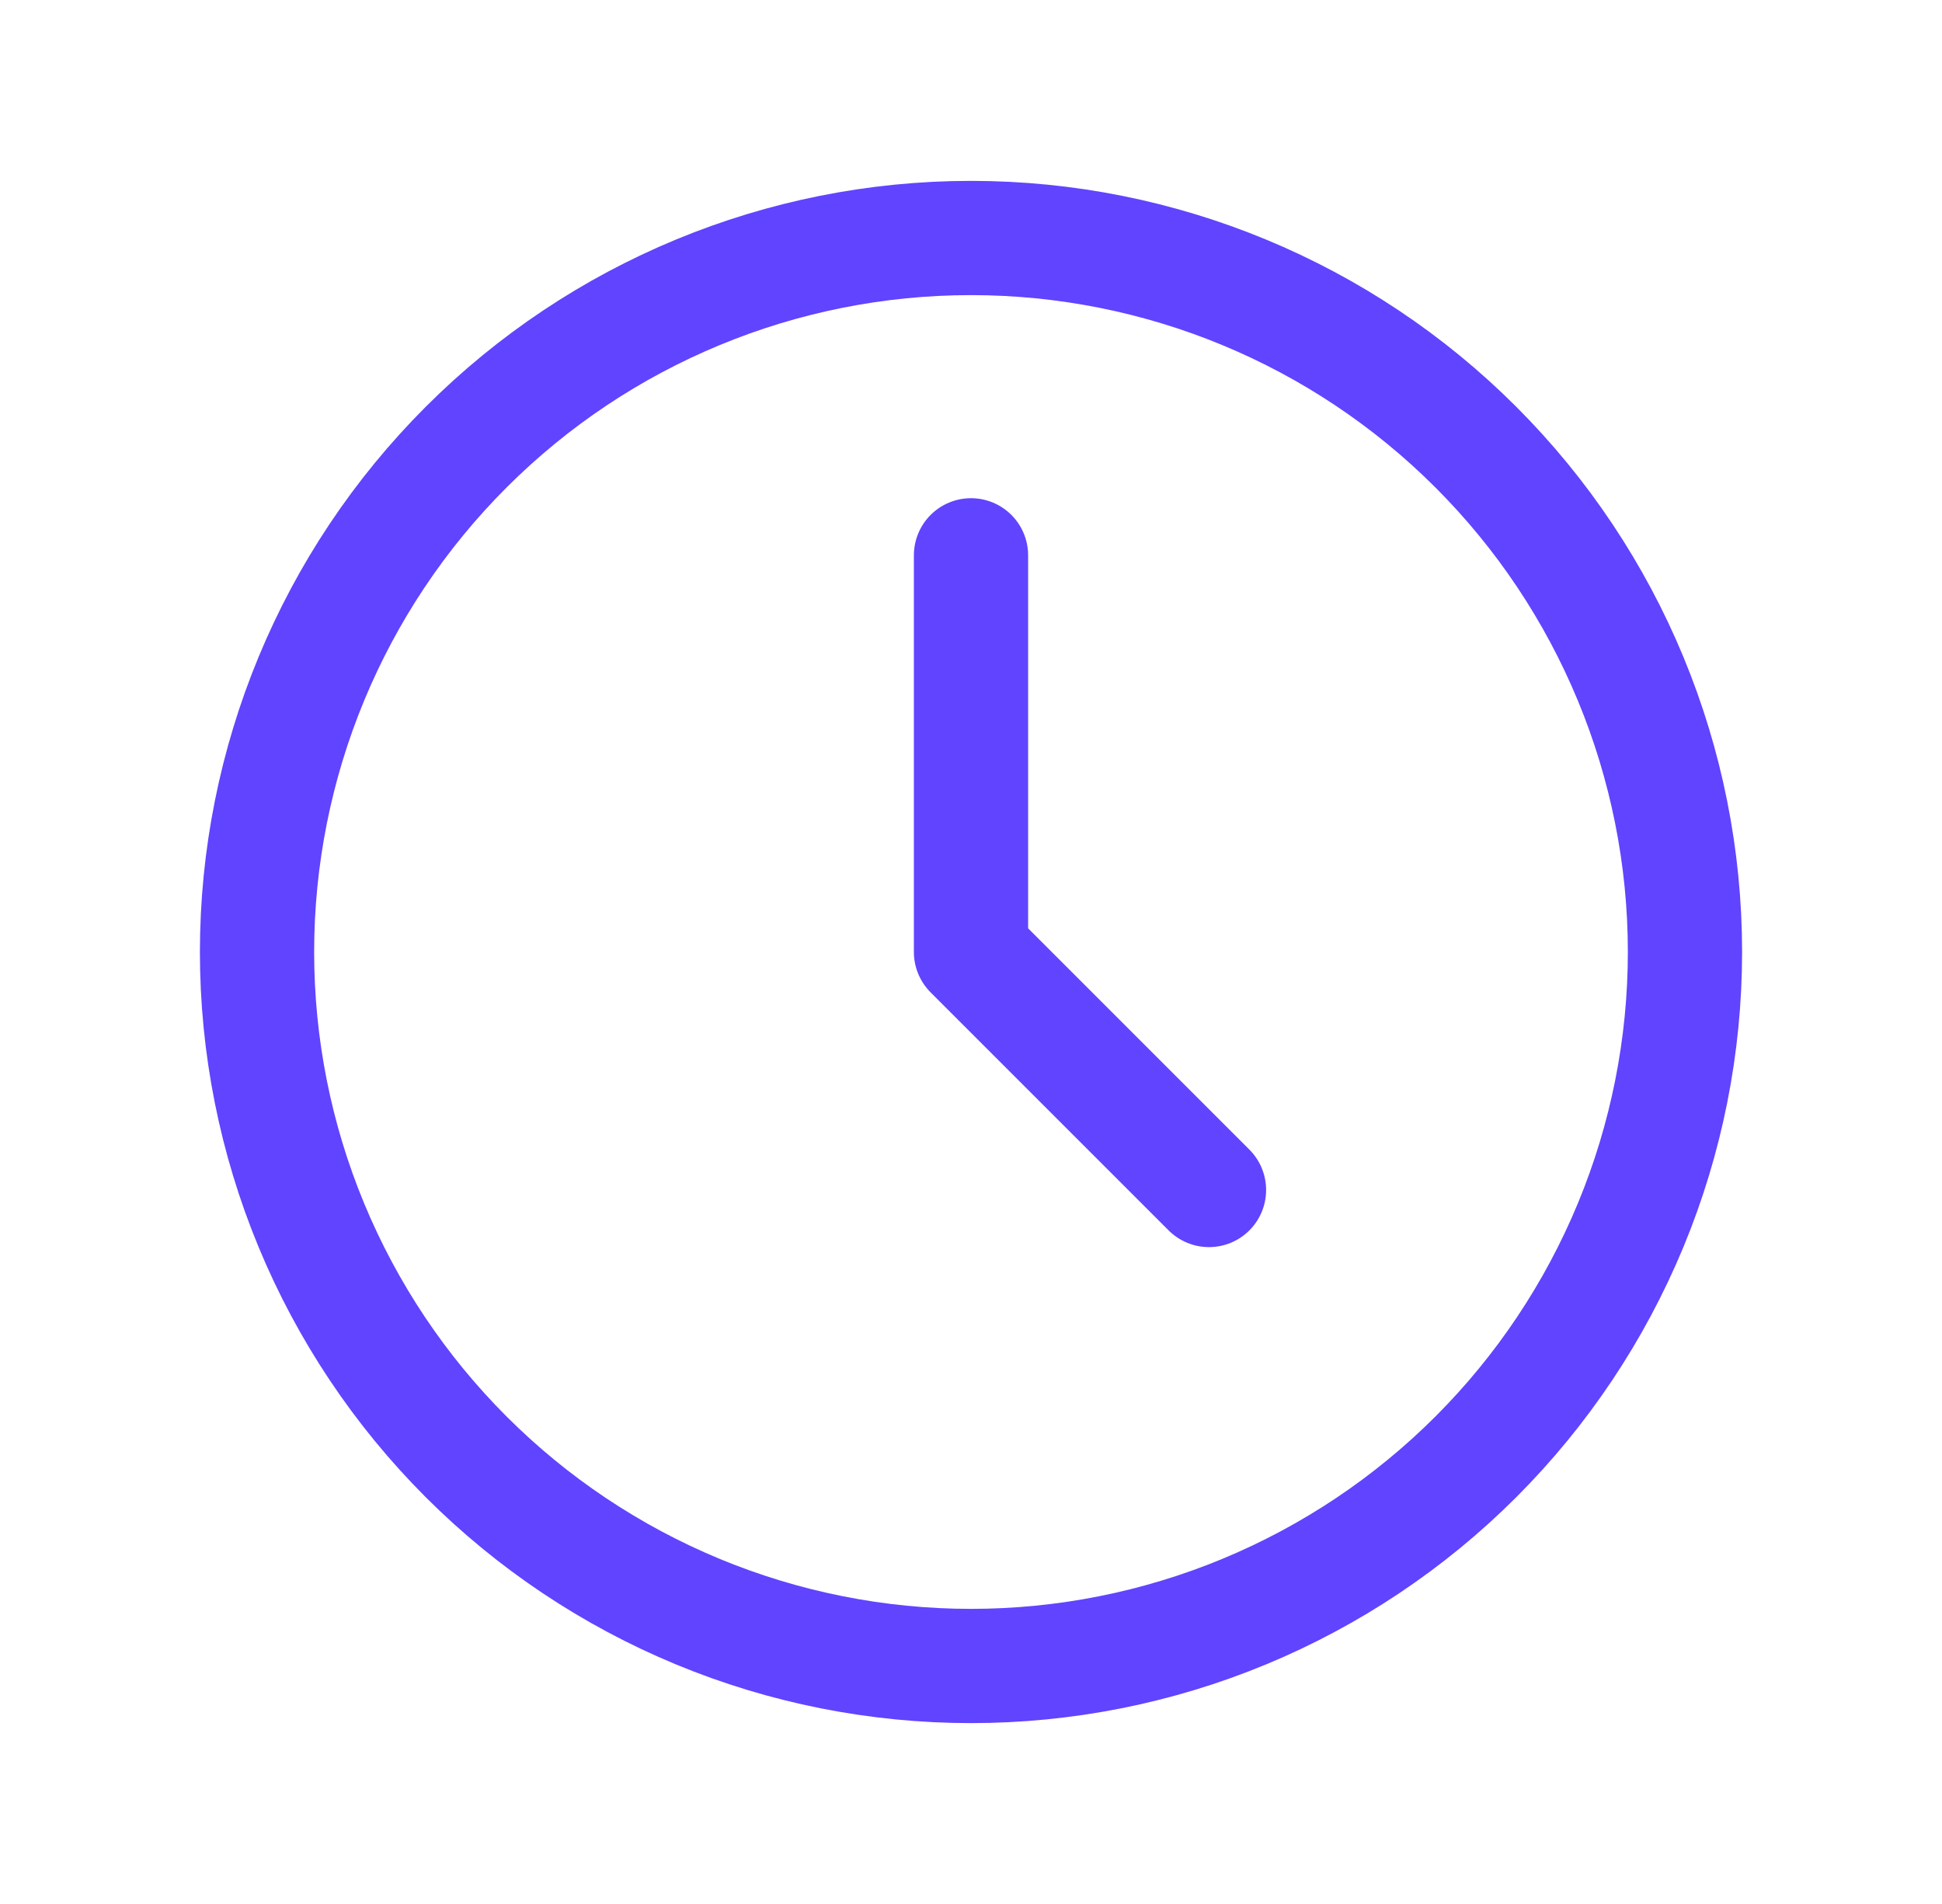
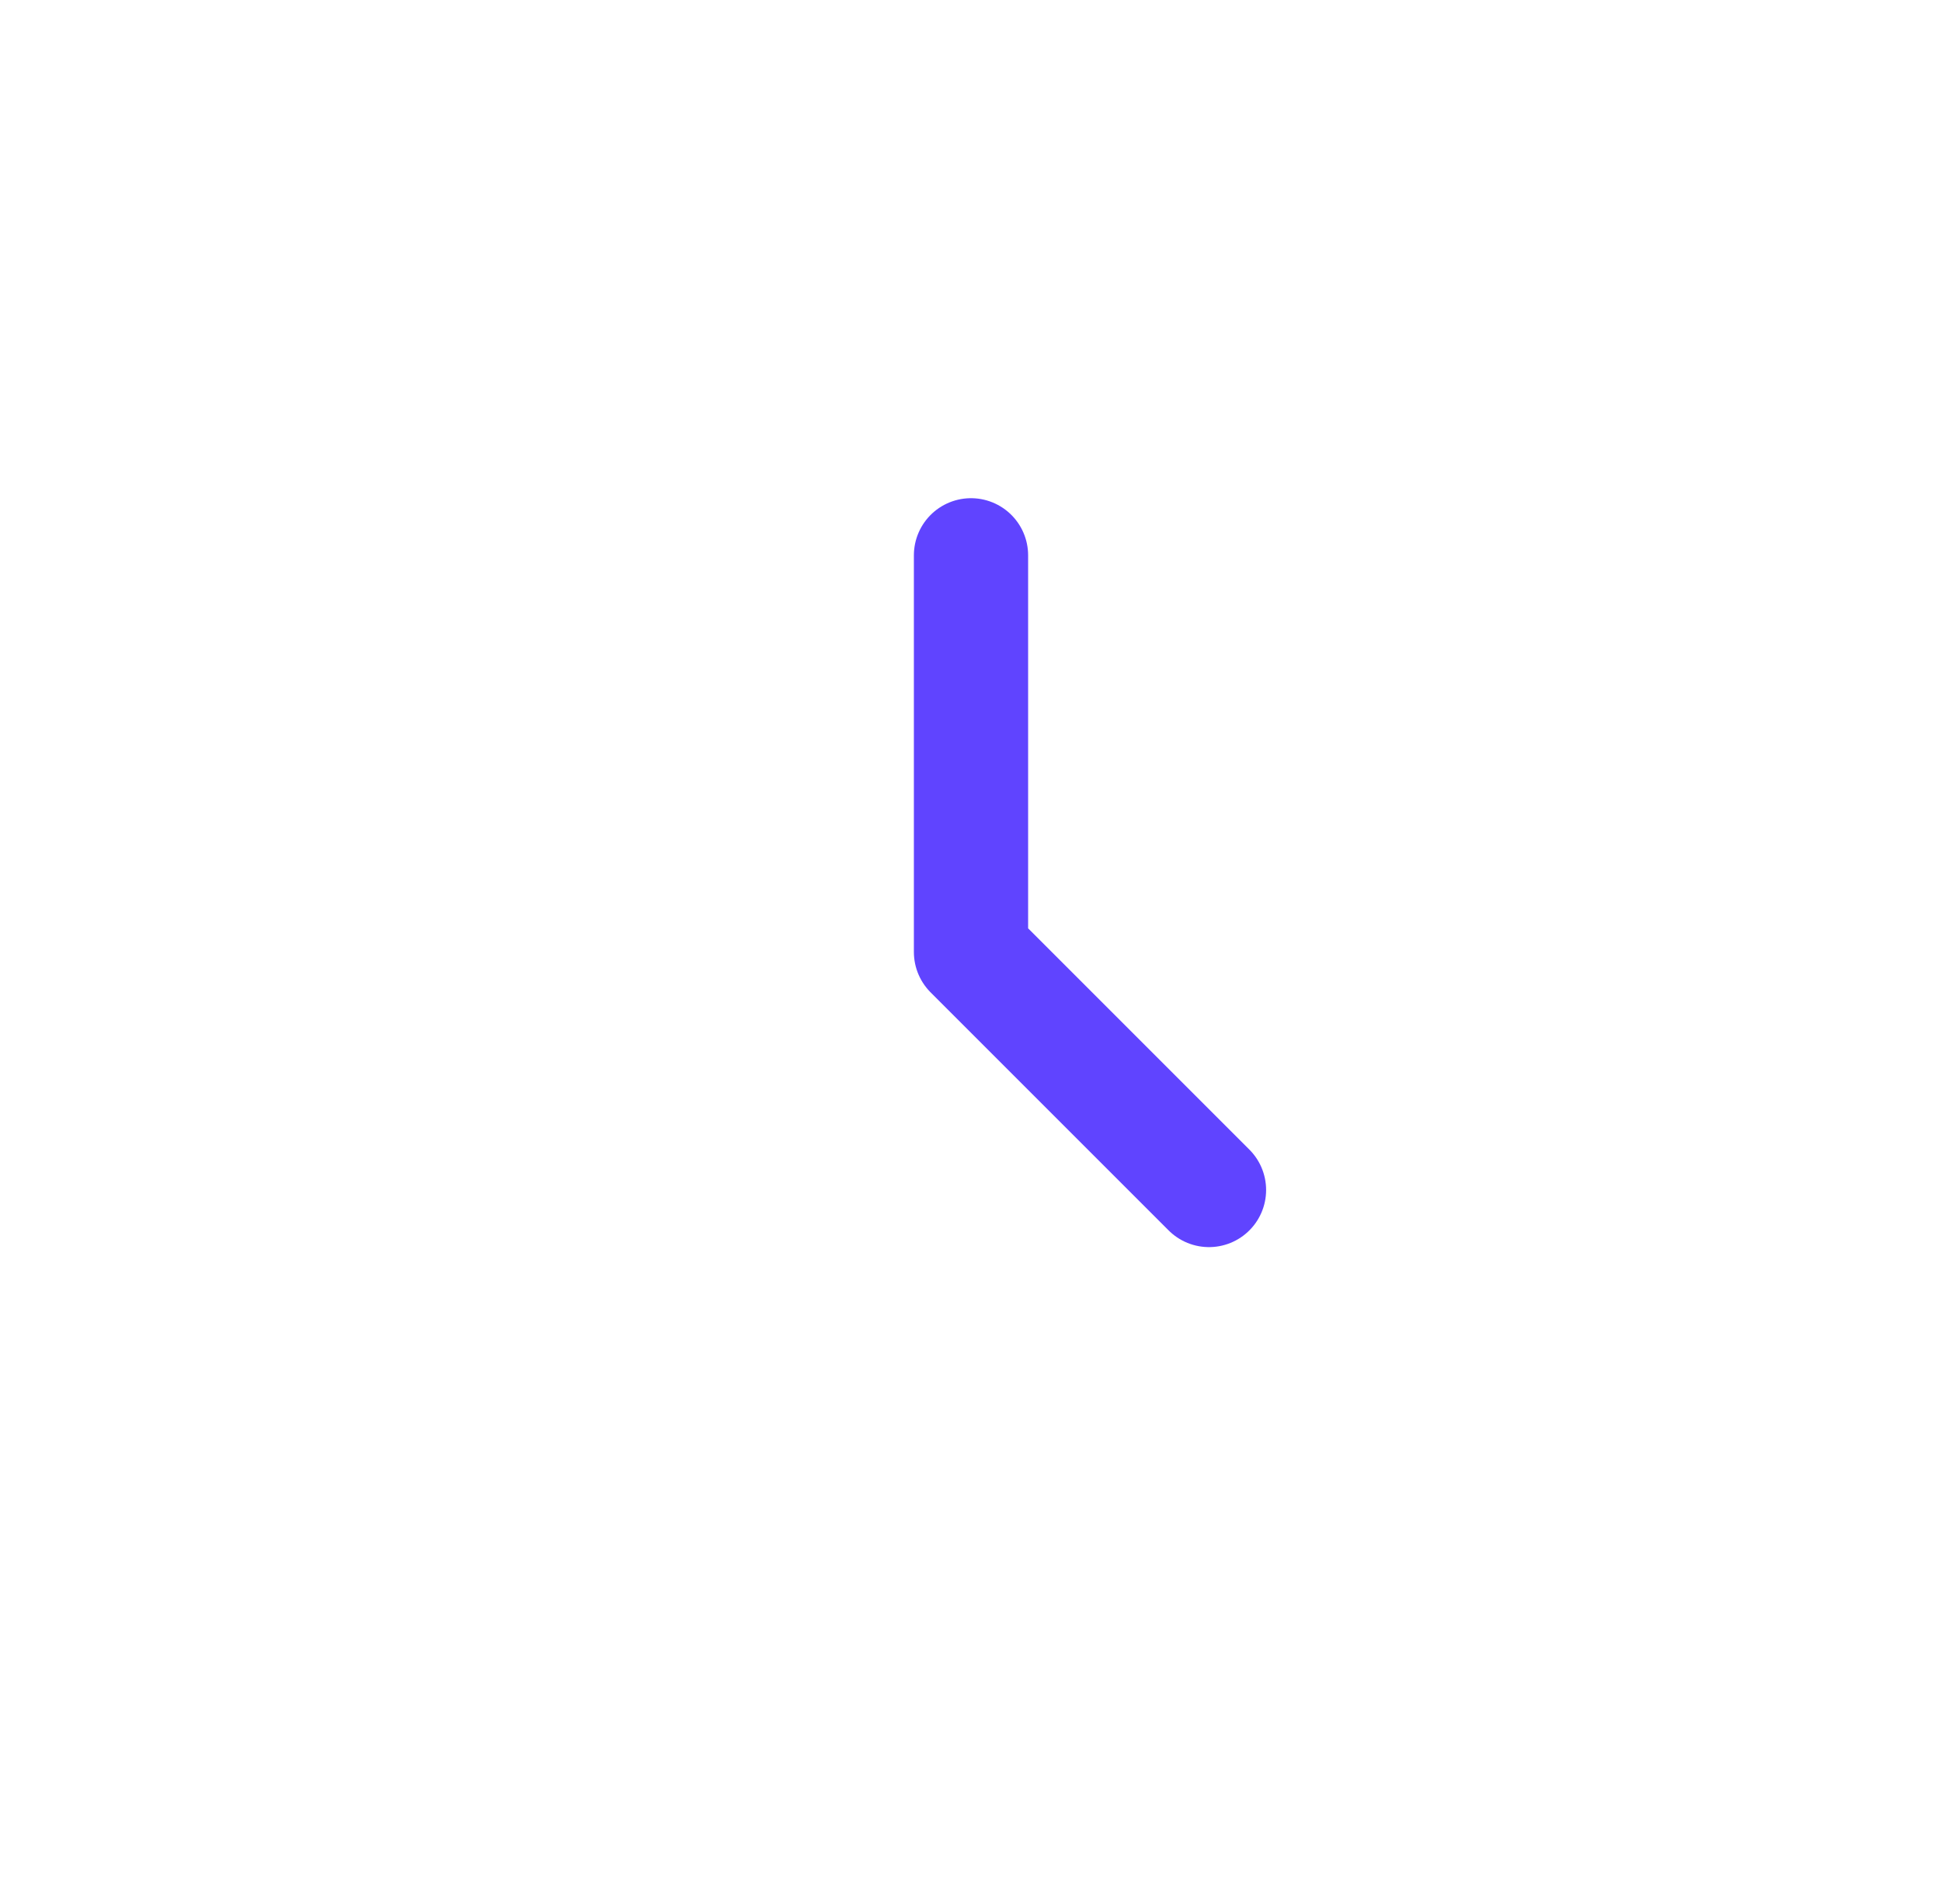
<svg xmlns="http://www.w3.org/2000/svg" width="51" height="50" viewBox="0 0 51 50" fill="none">
-   <path d="M6.75 25C6.75 27.462 7.235 29.901 8.177 32.175C9.12 34.45 10.501 36.517 12.242 38.258C13.983 39.999 16.05 41.38 18.325 42.323C20.599 43.265 23.038 43.75 25.5 43.75C27.962 43.75 30.401 43.265 32.675 42.323C34.95 41.38 37.017 39.999 38.758 38.258C40.499 36.517 41.88 34.45 42.823 32.175C43.765 29.901 44.25 27.462 44.25 25C44.25 20.027 42.275 15.258 38.758 11.742C35.242 8.225 30.473 6.25 25.5 6.25C20.527 6.25 15.758 8.225 12.242 11.742C8.725 15.258 6.75 20.027 6.75 25Z" stroke="#6044FF" stroke-width="3" stroke-linecap="round" stroke-linejoin="round" />
  <path d="M25.5 14.583V25L31.75 31.25" stroke="#6044FF" stroke-width="3" stroke-linecap="round" stroke-linejoin="round" />
</svg>